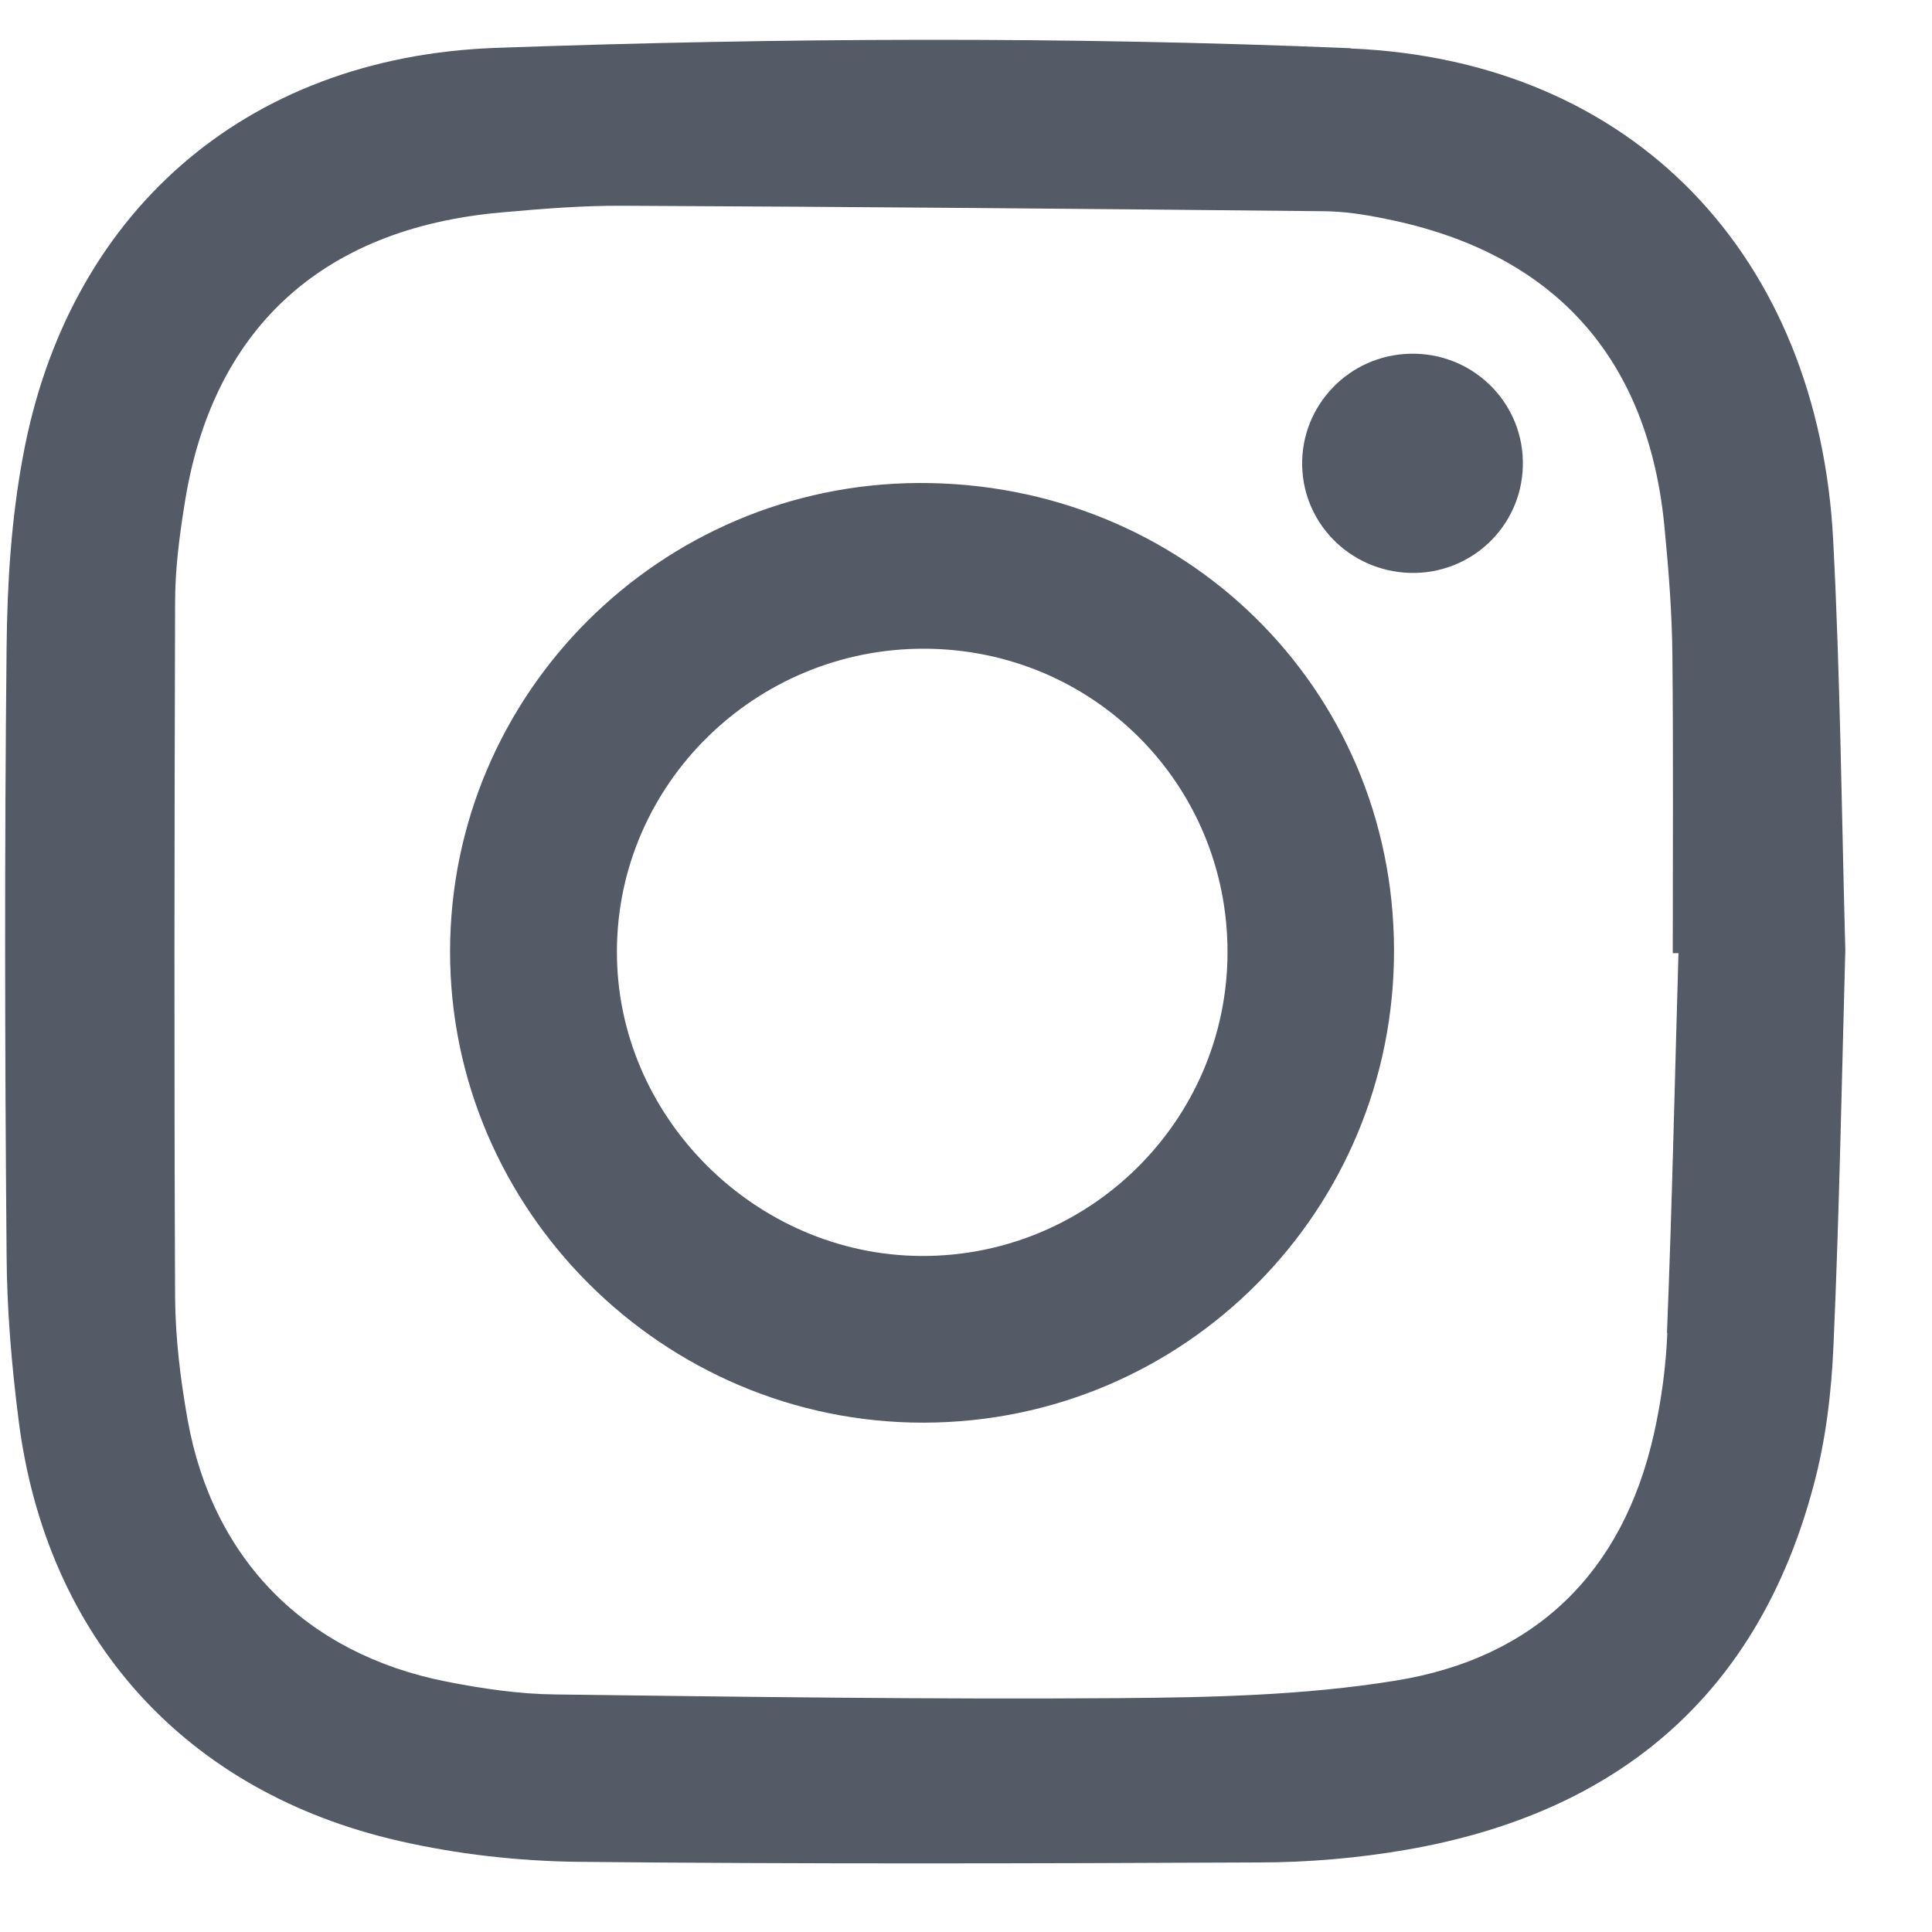
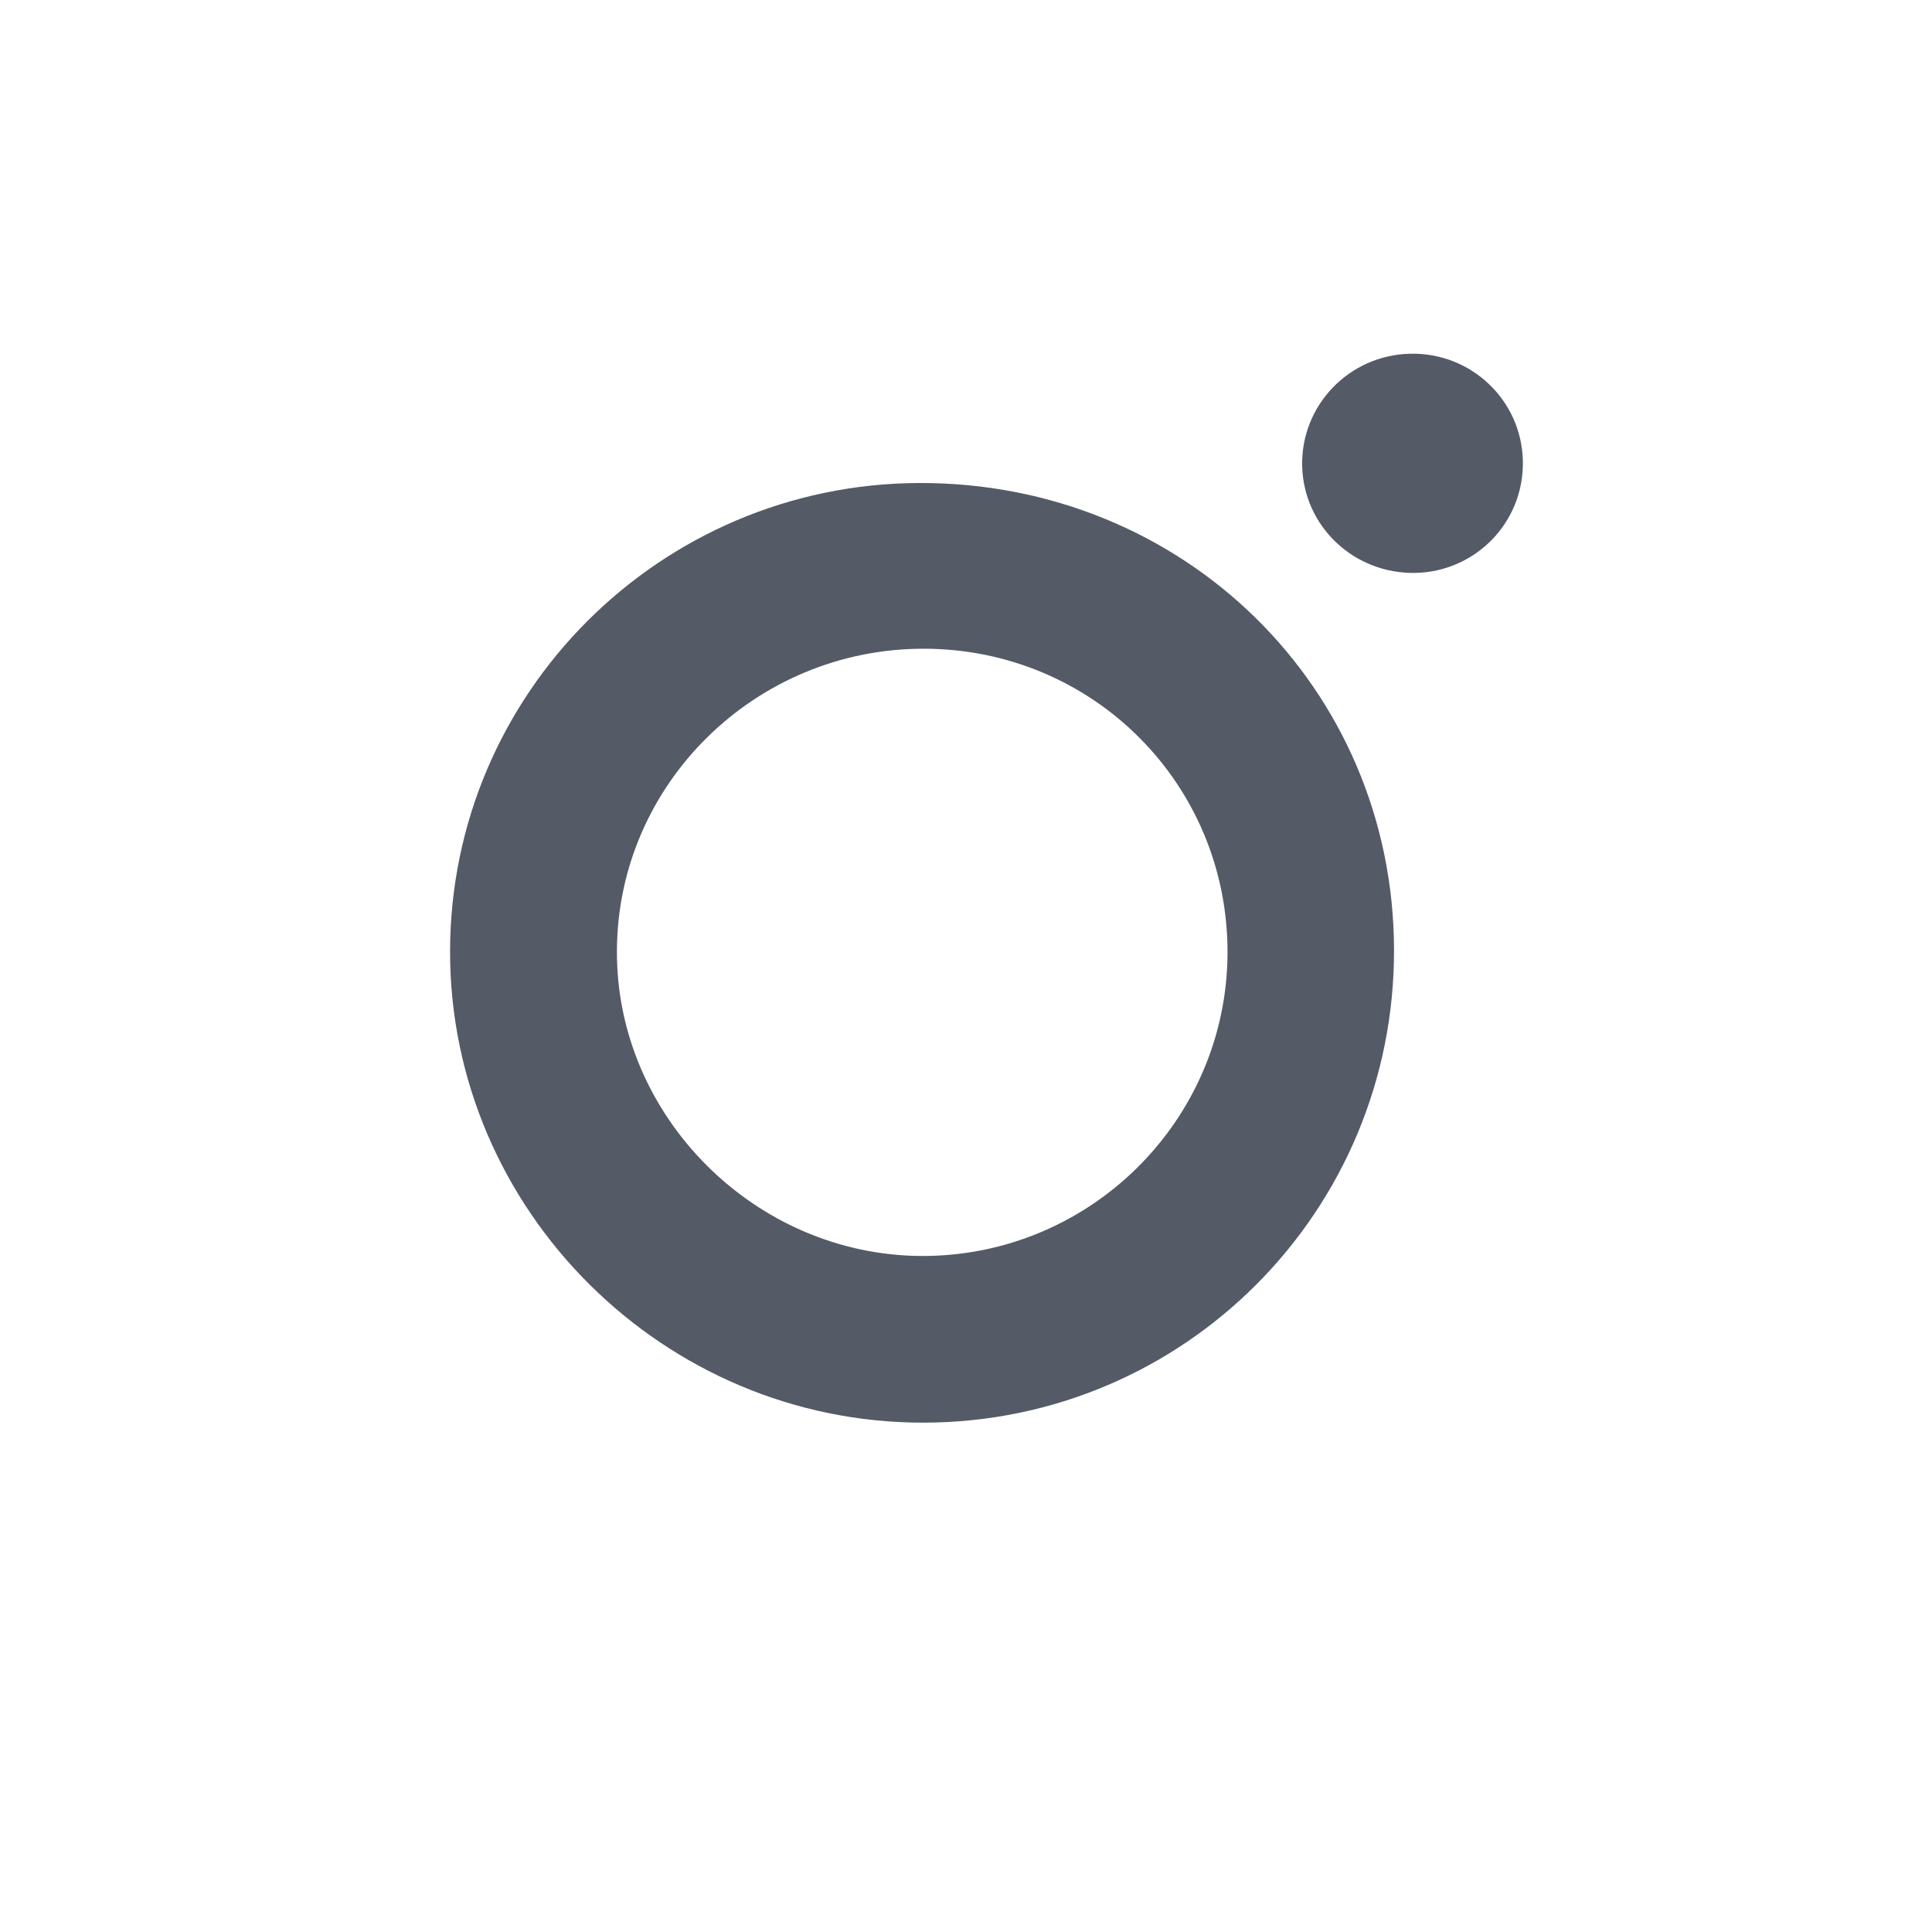
<svg xmlns="http://www.w3.org/2000/svg" width="22" height="22" viewBox="0 0 22 22" fill="none">
  <path d="M10.463 5.5C7.518 5.512 5.129 7.897 5.125 10.831C5.121 13.78 7.557 16.204 10.517 16.2C13.488 16.196 15.882 13.788 15.874 10.812C15.866 7.832 13.477 5.489 10.463 5.5ZM10.494 14.302C8.594 14.294 7.013 12.706 7.025 10.823C7.033 8.925 8.605 7.383 10.524 7.387C12.448 7.391 13.985 8.932 13.978 10.854C13.97 12.764 12.405 14.309 10.494 14.302Z" fill="#545A66" />
-   <path d="M15.379 0.549C12.141 0.414 8.889 0.43 5.651 0.545C2.761 0.648 0.768 2.458 0.263 5.189C0.128 5.906 0.082 6.646 0.075 7.379C0.051 9.676 0.055 11.977 0.075 14.278C0.078 14.911 0.132 15.548 0.213 16.18C0.529 18.65 2.106 20.407 4.545 20.963C5.212 21.116 5.906 21.193 6.588 21.201C9.17 21.227 11.748 21.22 14.331 21.208C14.893 21.208 15.463 21.159 16.018 21.063C18.427 20.645 20.019 19.295 20.651 16.917C20.79 16.403 20.855 15.858 20.878 15.325C20.944 13.833 20.971 12.342 21.013 10.819C20.971 9.285 20.956 7.716 20.875 6.156C20.709 2.926 18.612 0.687 15.379 0.552V0.549ZM18.986 15.176C18.971 15.563 18.917 15.958 18.832 16.334C18.477 17.91 17.479 18.881 15.895 19.137C14.858 19.306 13.795 19.329 12.739 19.337C10.6 19.352 8.465 19.322 6.326 19.295C5.909 19.291 5.493 19.229 5.085 19.149C3.485 18.834 2.422 17.761 2.136 16.165C2.055 15.709 1.998 15.245 1.994 14.781C1.982 12.138 1.986 9.5 1.994 6.857C1.994 6.493 2.04 6.125 2.098 5.764C2.402 3.762 3.651 2.604 5.698 2.42C6.164 2.378 6.63 2.34 7.097 2.343C9.748 2.355 12.403 2.378 15.055 2.405C15.298 2.405 15.544 2.443 15.783 2.493C17.695 2.876 18.774 4.073 18.955 6.014C19.002 6.501 19.04 6.988 19.044 7.479C19.055 8.602 19.048 9.726 19.048 10.854H19.113C19.071 12.296 19.04 13.738 18.982 15.18L18.986 15.176Z" fill="#545A66" />
  <path d="M16.058 4.028C15.364 4.043 14.813 4.614 14.828 5.305C14.844 5.995 15.418 6.536 16.116 6.524C16.809 6.509 17.357 5.941 17.341 5.247C17.326 4.557 16.752 4.012 16.058 4.028Z" fill="#545A66" />
</svg>